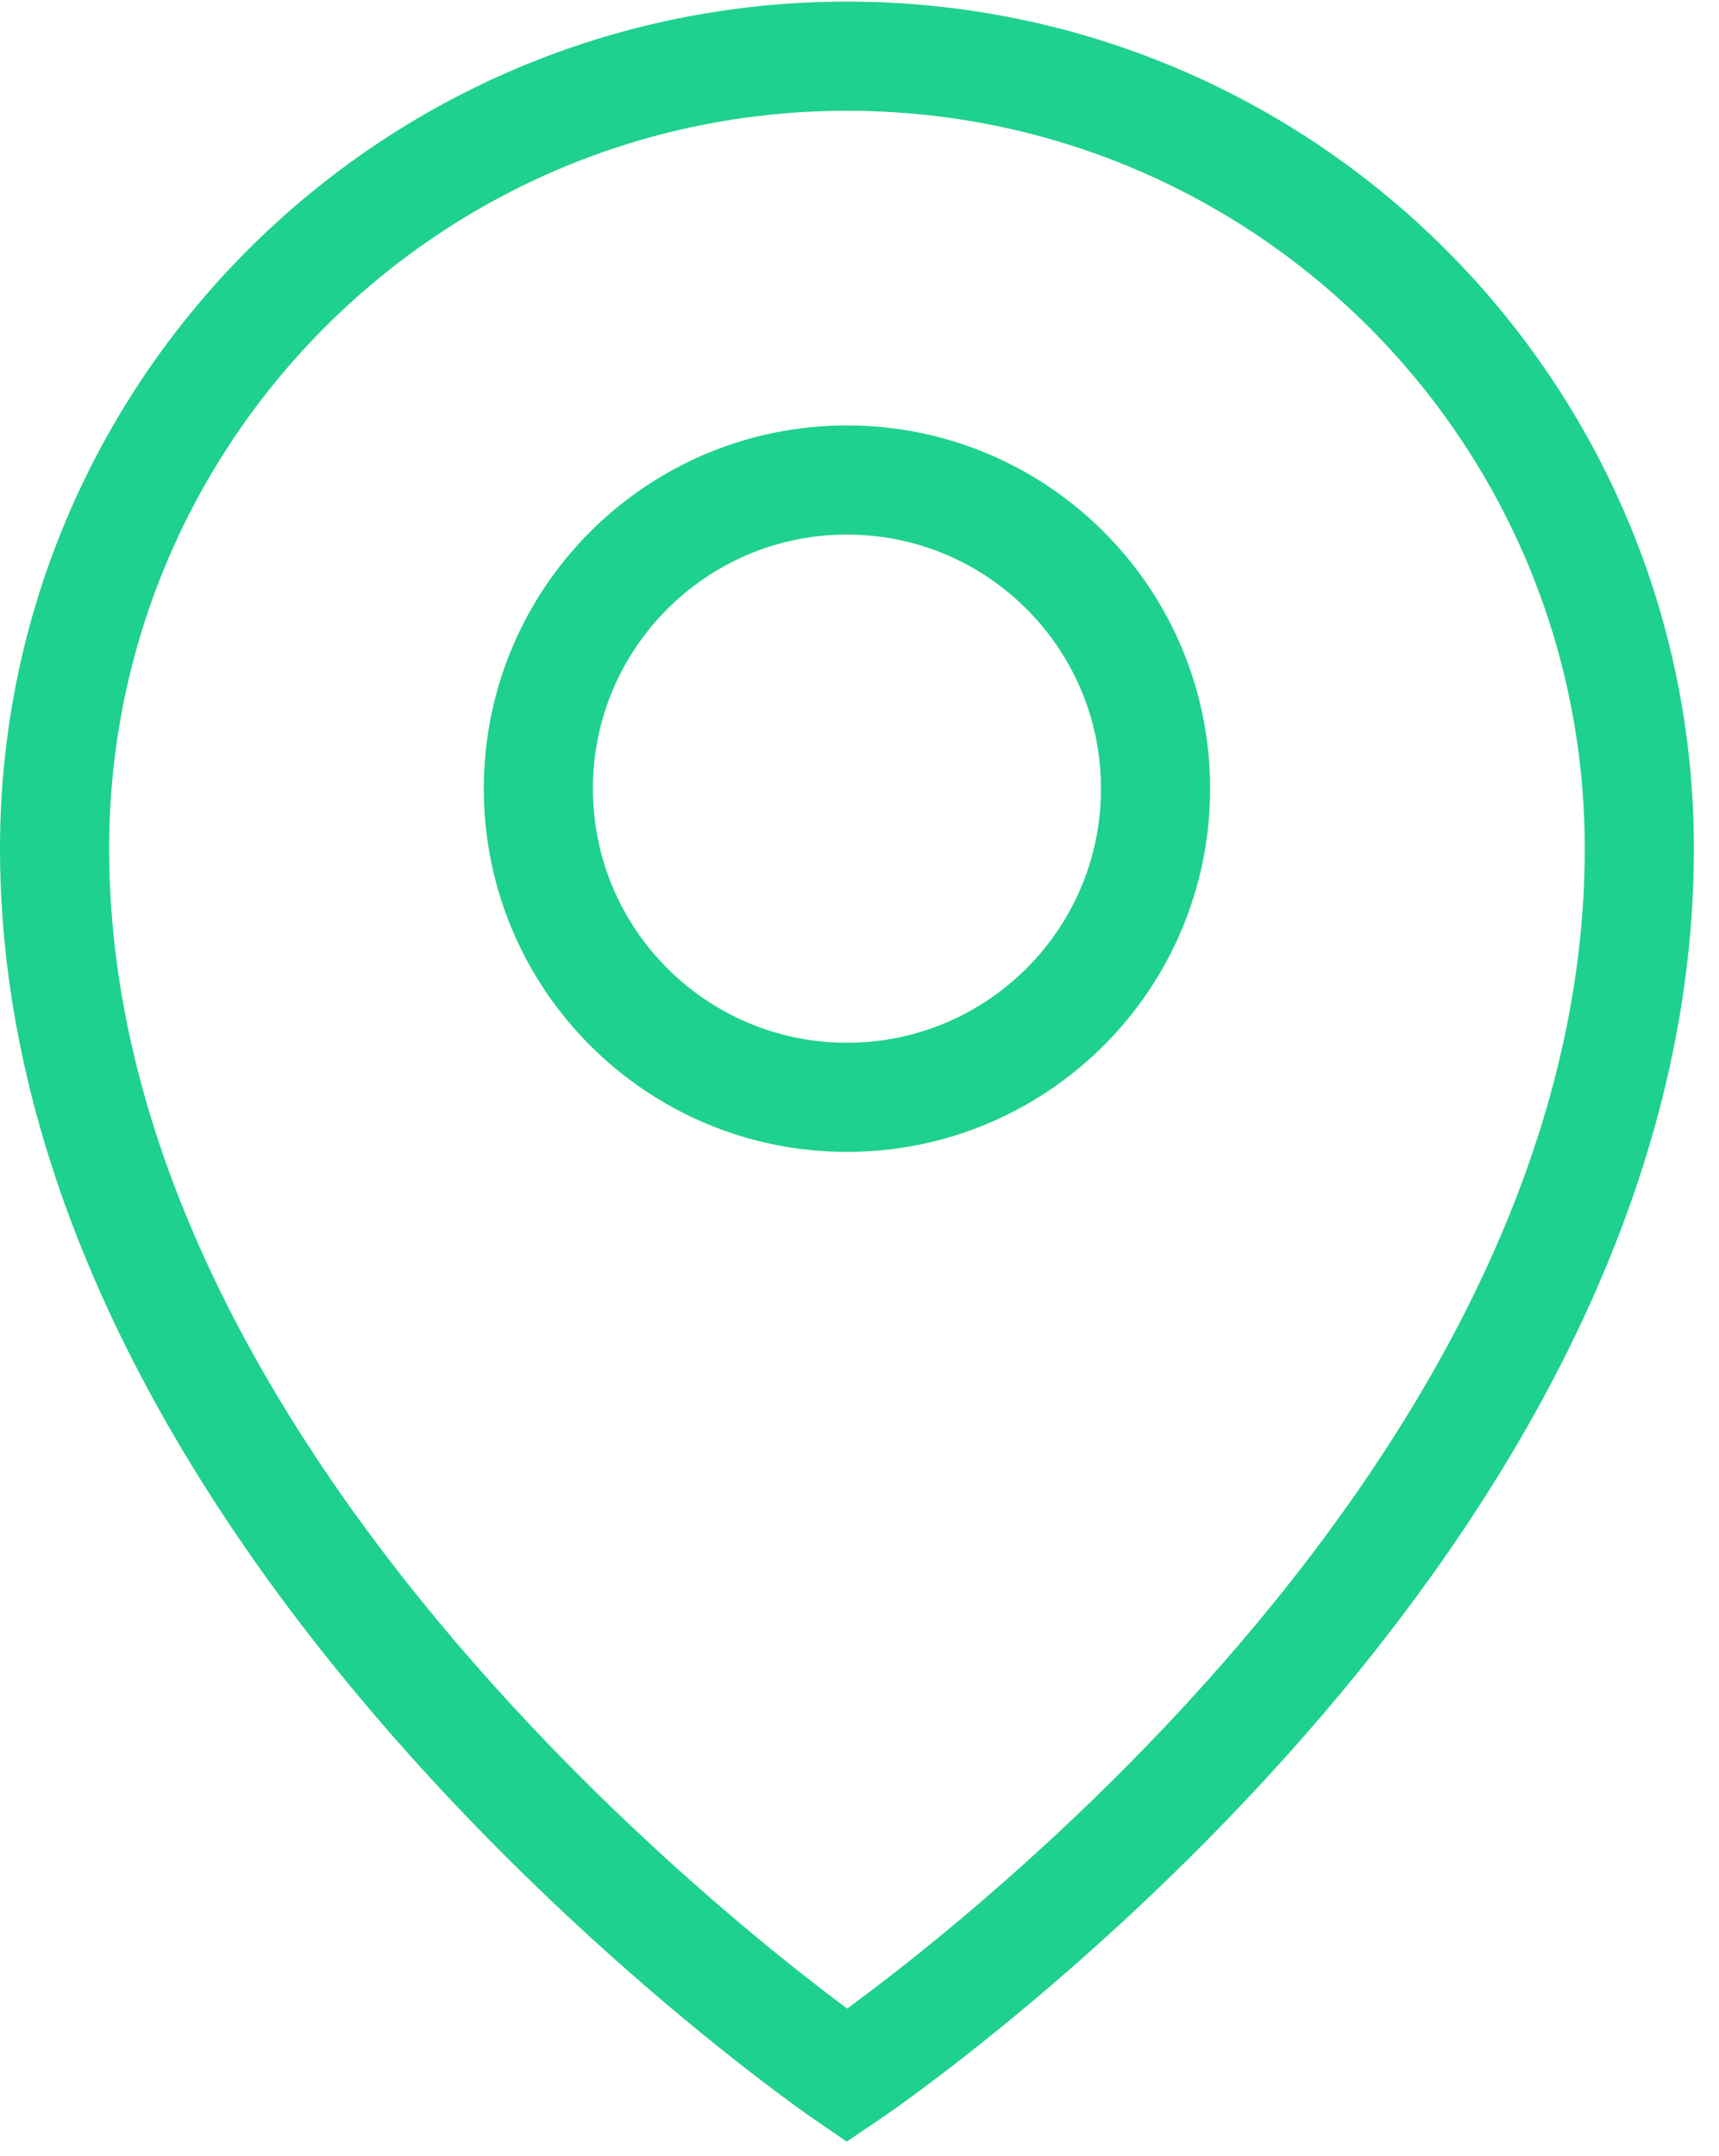
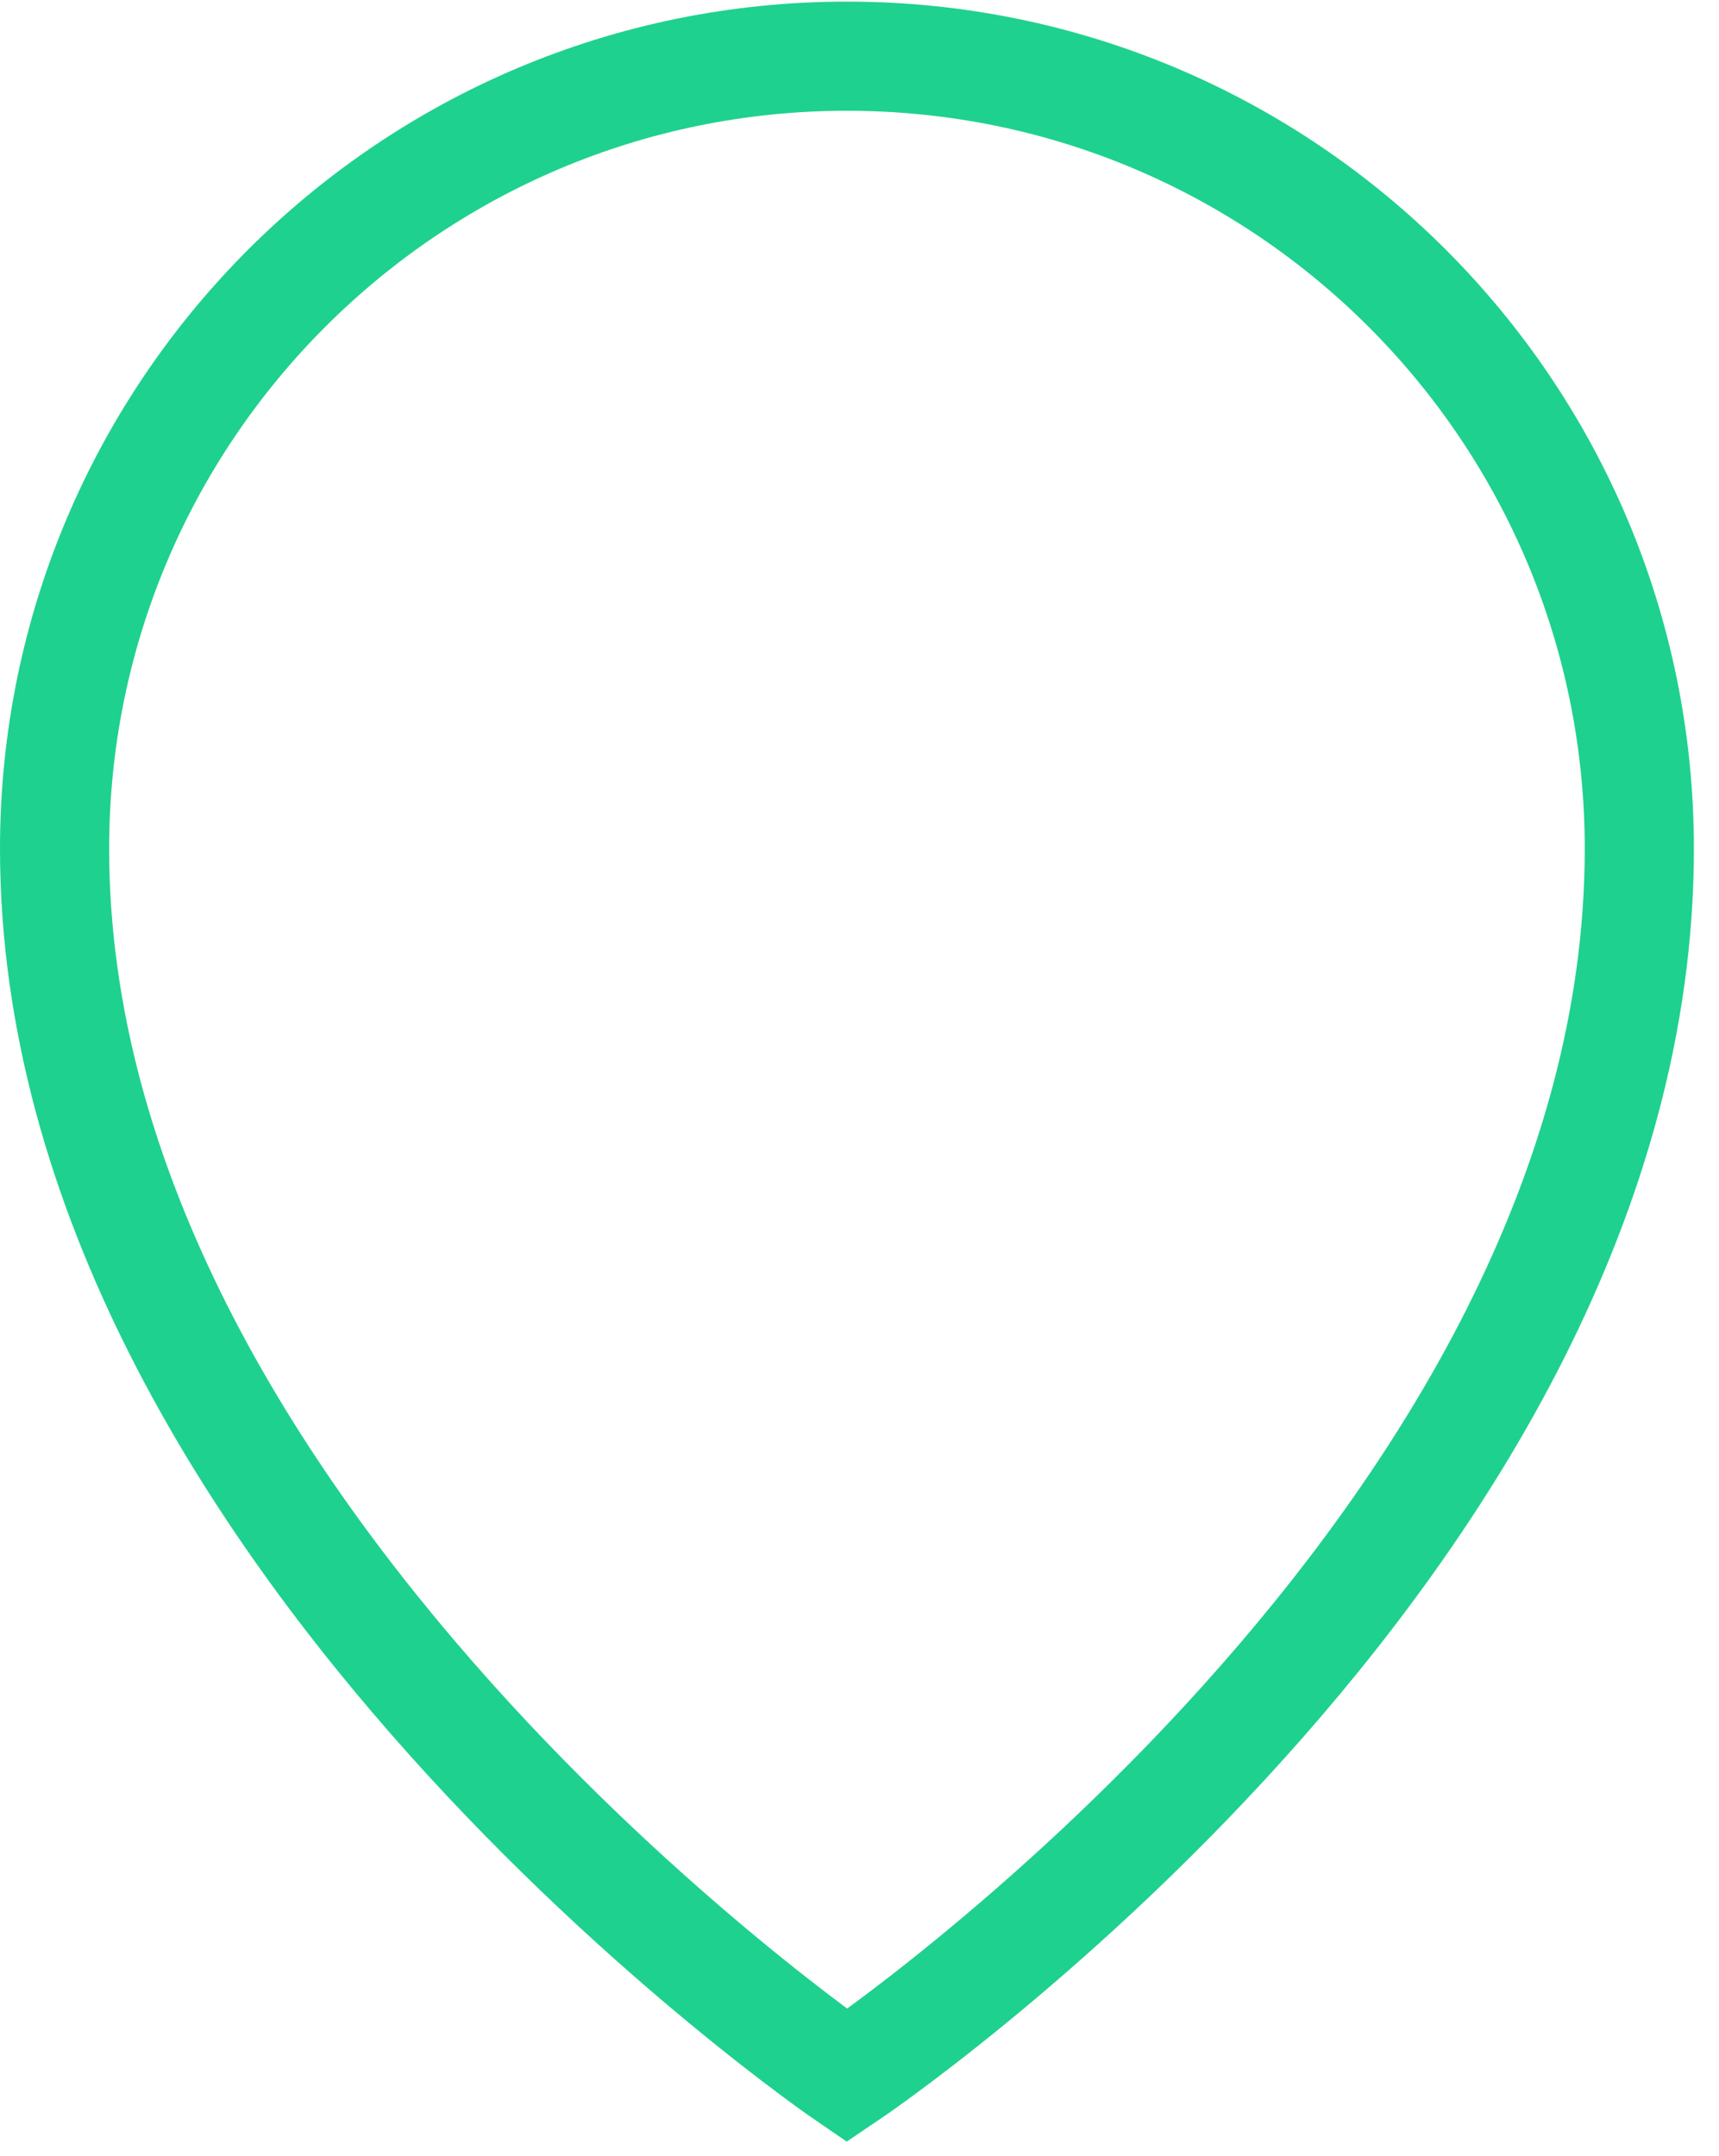
<svg xmlns="http://www.w3.org/2000/svg" width="63" height="79" viewBox="0 0 63 79" fill="none">
  <path d="M31.04 2.059C47.08 2.059 60.08 15.059 60.08 31.099C60.08 56.539 31.04 76.059 31.04 76.059C31.04 76.059 2 56.219 2 31.099C2 15.059 15 2.059 31.04 2.059Z" stroke="#1FD18E" stroke-width="4" />
-   <path d="M31.04 40.209C37.286 40.209 42.35 35.145 42.35 28.899C42.35 22.652 37.286 17.589 31.04 17.589C24.794 17.589 19.73 22.652 19.73 28.899C19.73 35.145 24.794 40.209 31.04 40.209Z" stroke="#1FD18E" stroke-width="4" />
</svg>